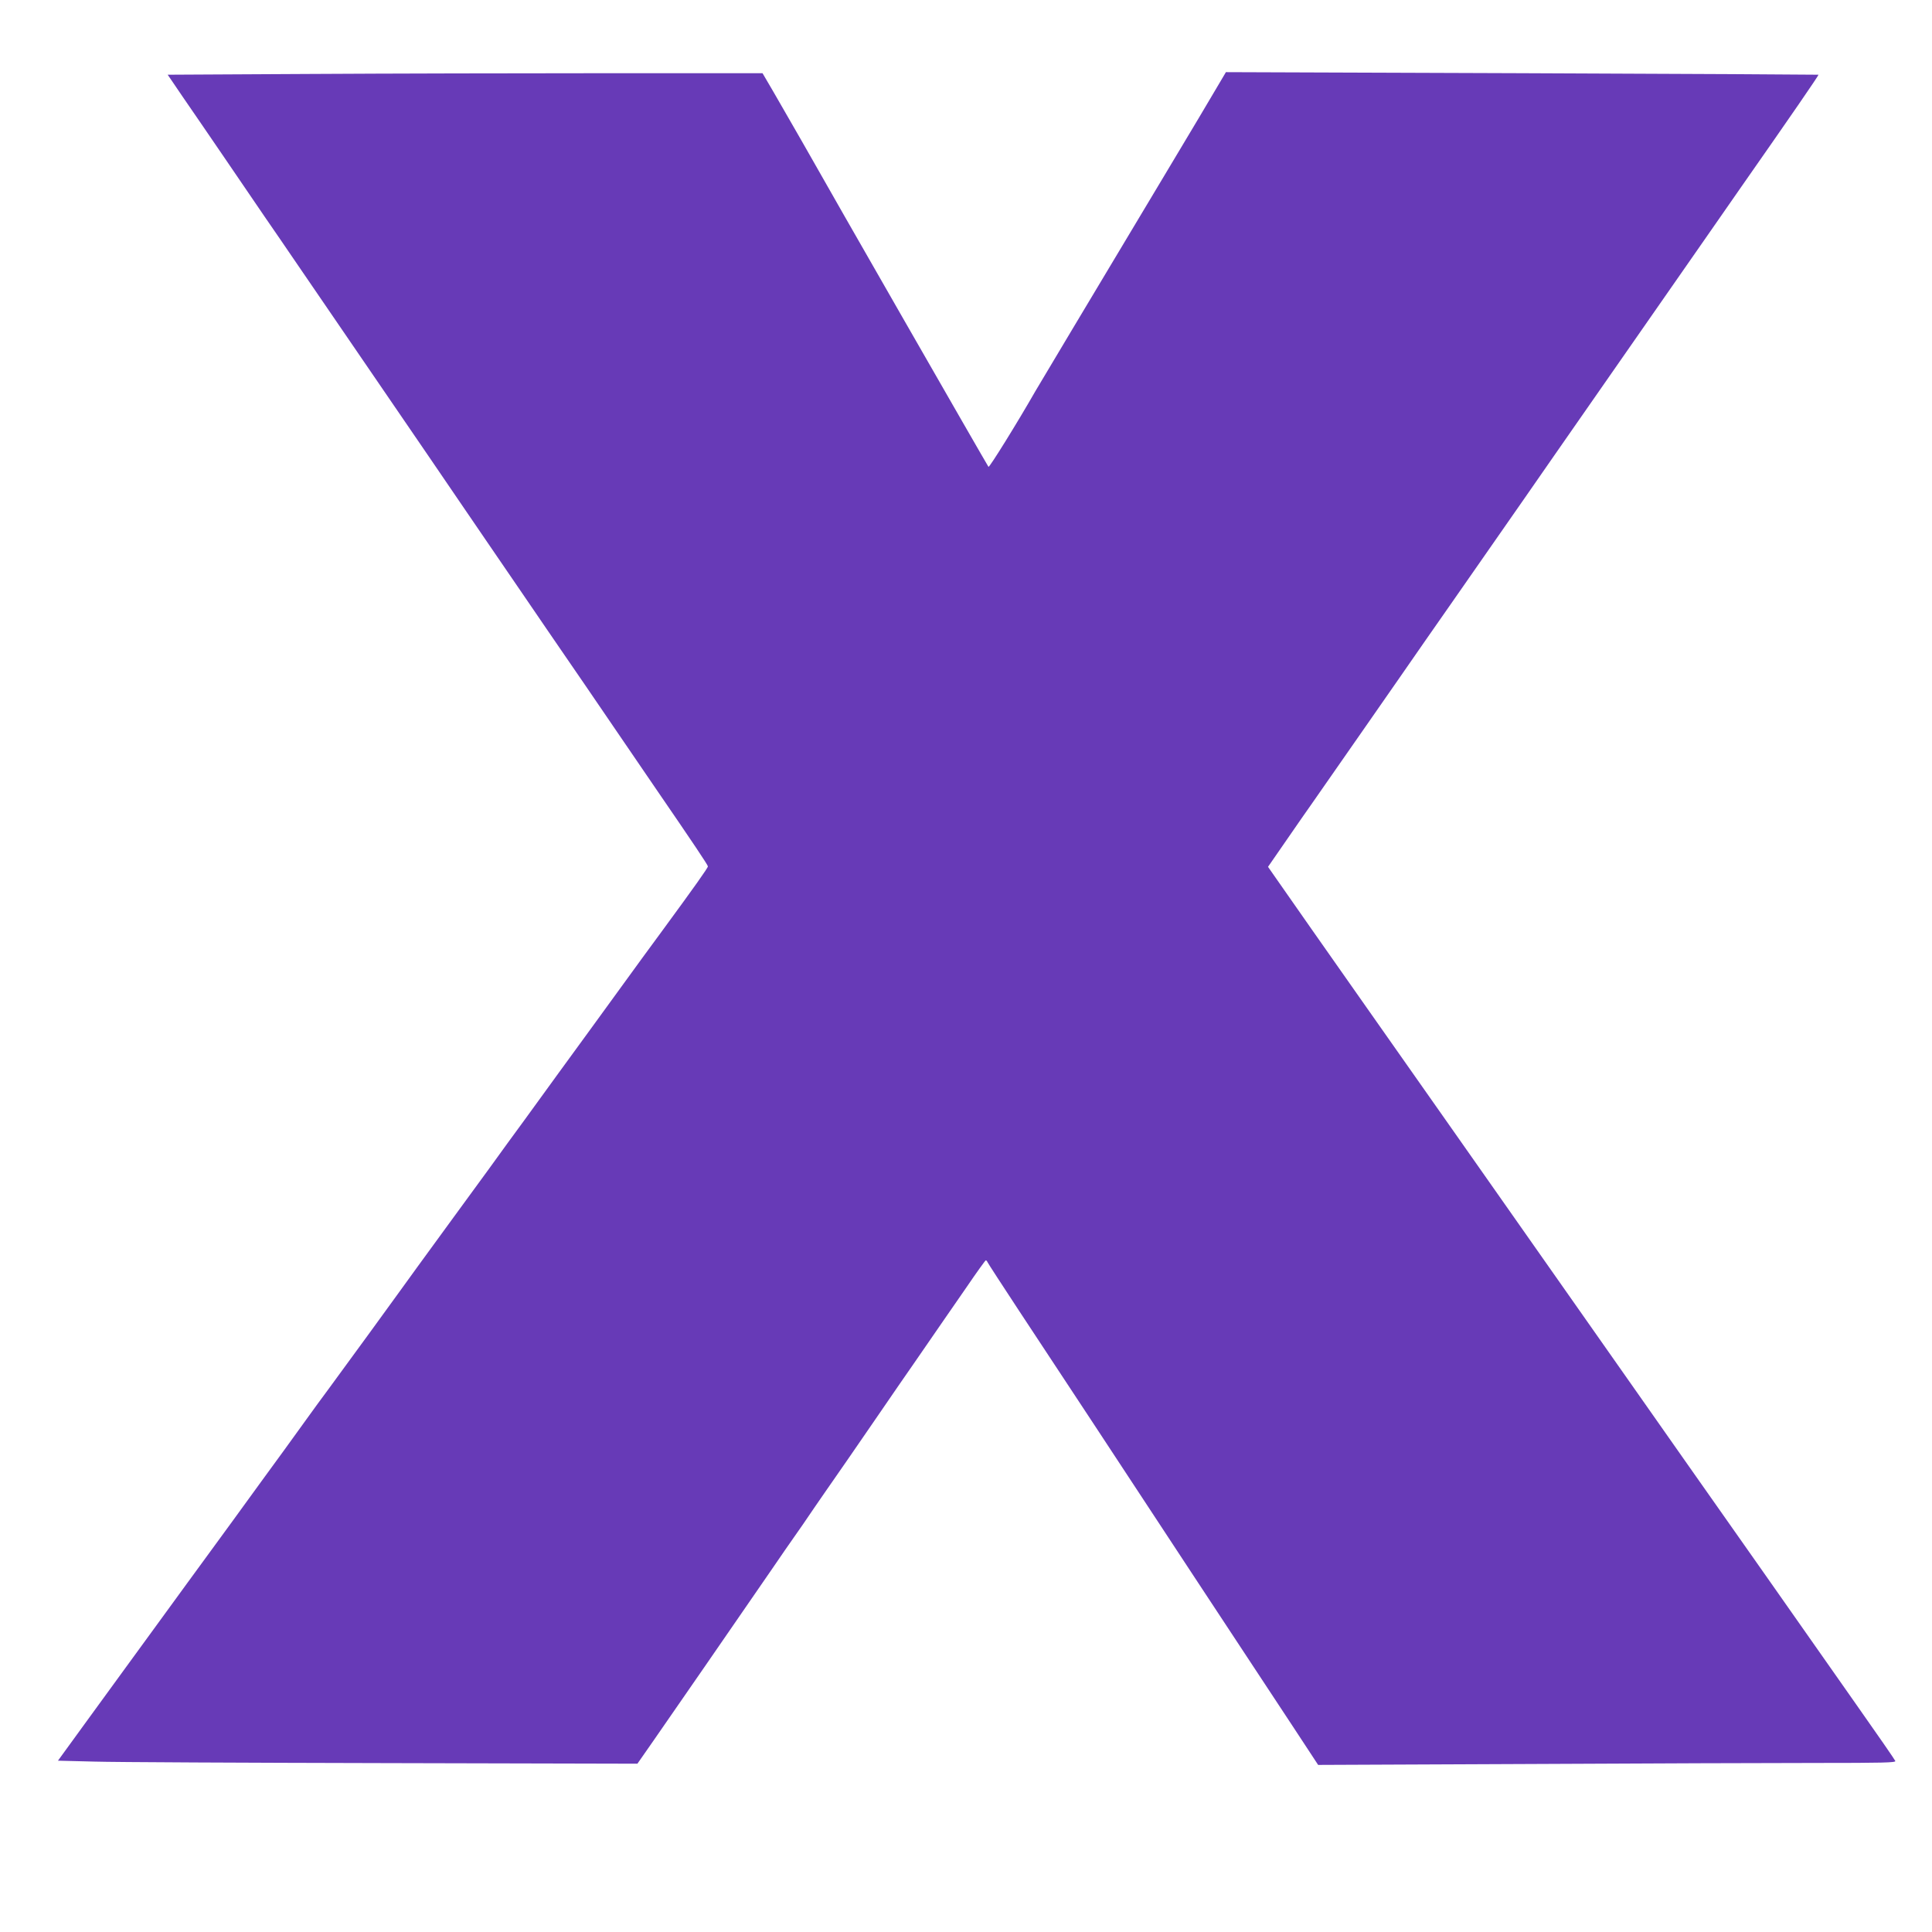
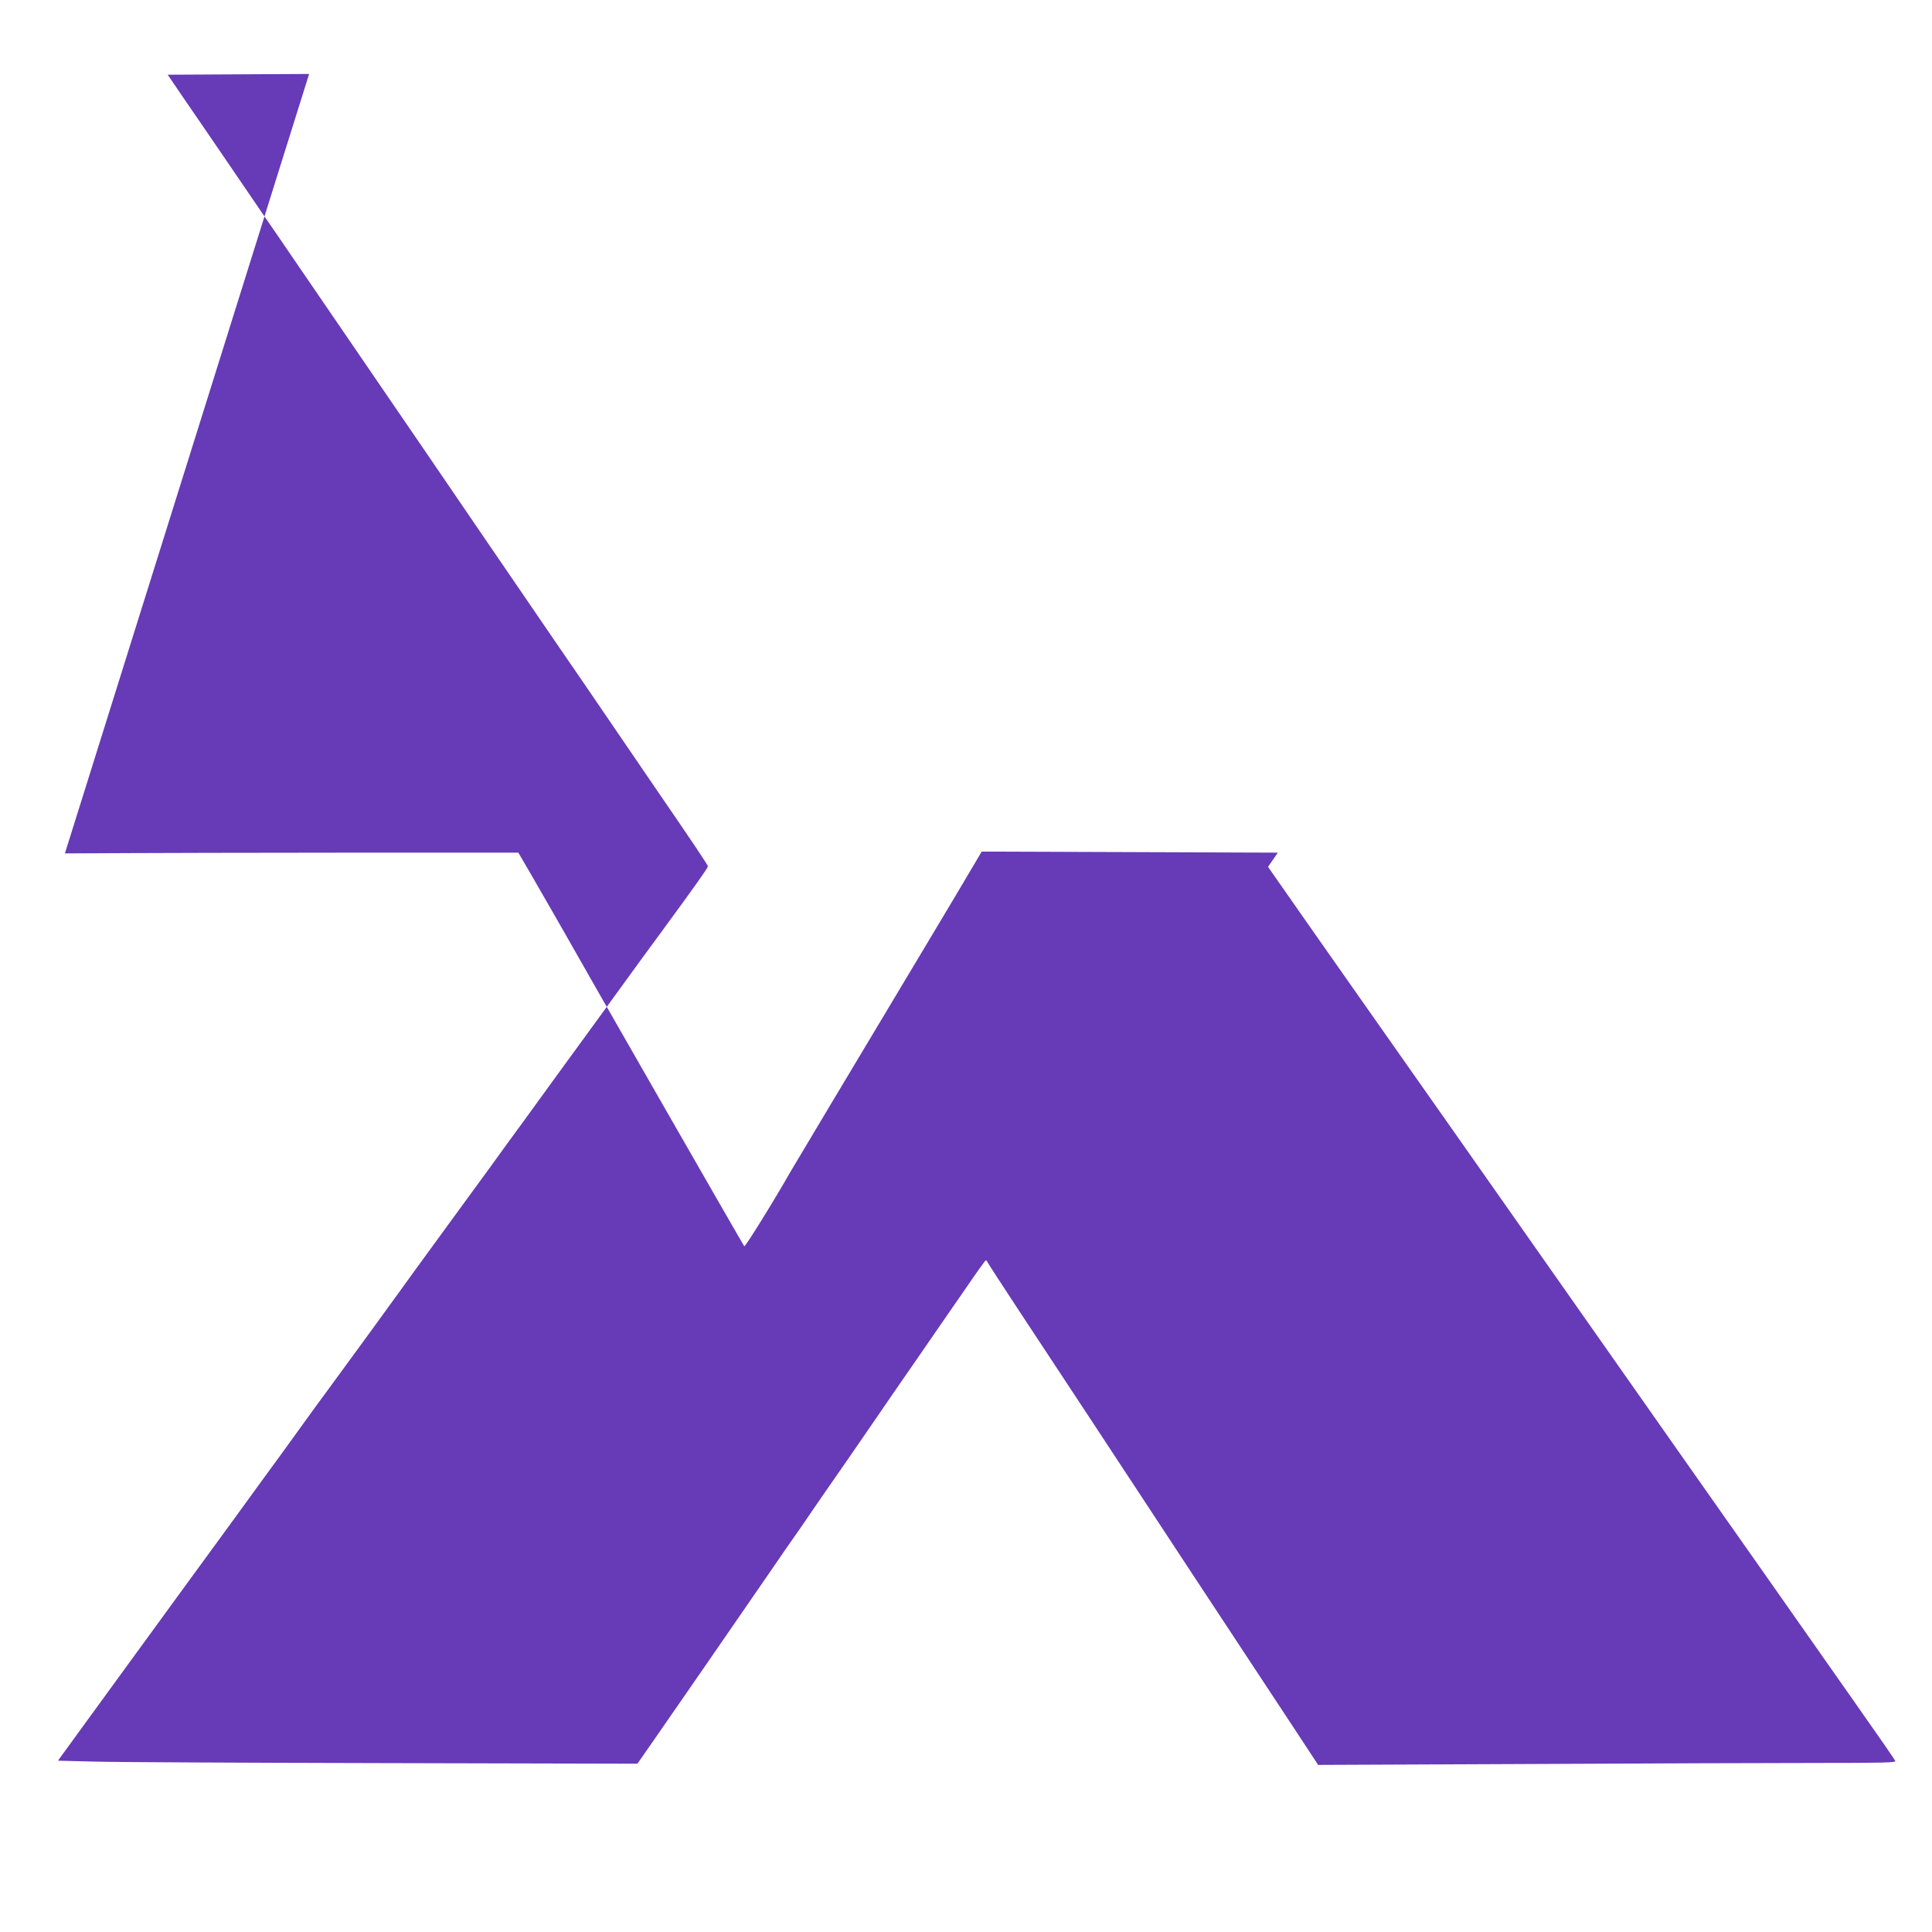
<svg xmlns="http://www.w3.org/2000/svg" version="1.0" width="1280pt" height="1280pt" viewBox="0 0 1280 1280" preserveAspectRatio="xMidYMid meet">
  <g transform="translate(0,1280) scale(0.1,-0.1)" fill="#673ab7" stroke="none">
-     <path d="M2048 12310 l-937 -5 102 -150 c57 -82 172 -251 257 -375 84 -124 212 -310 283 -415 72 -104 158 -230 192 -280 34 -49 151 -220 260 -380 195 -285 361 -528 626 -915 74 -108 179 -262 234 -343 55 -81 136 -200 181 -265 44 -64 149 -218 234 -342 84 -124 202 -295 260 -380 59 -85 205 -299 325 -475 120 -176 246 -360 280 -410 247 -360 345 -506 345 -515 0 -10 -85 -130 -305 -430 -71 -96 -184 -251 -252 -345 -67 -93 -166 -228 -218 -300 -52 -71 -149 -204 -215 -295 -66 -91 -166 -228 -222 -306 -57 -77 -165 -226 -240 -330 -76 -104 -181 -247 -233 -319 -170 -233 -340 -466 -360 -495 -22 -32 -346 -476 -470 -645 -45 -60 -102 -139 -128 -175 -26 -36 -100 -138 -164 -227 -65 -89 -219 -300 -342 -470 -124 -169 -257 -353 -298 -408 -40 -55 -127 -174 -193 -265 -66 -91 -163 -223 -215 -295 -52 -71 -175 -240 -273 -375 l-178 -245 240 -6 c133 -4 997 -8 1920 -10 l1679 -4 106 152 c158 227 491 710 788 1141 54 79 118 172 143 207 25 35 86 123 135 196 50 72 110 160 135 195 25 35 144 208 265 384 121 177 236 343 255 370 19 27 64 92 100 145 36 53 81 118 100 145 19 27 89 128 155 224 66 97 123 176 126 176 4 0 9 -6 12 -13 3 -7 97 -152 209 -322 113 -171 332 -503 488 -740 601 -914 841 -1279 1005 -1527 94 -142 242 -367 329 -499 l159 -242 1391 6 c765 4 1627 7 1915 7 435 0 522 2 518 13 -3 8 -119 176 -258 373 -138 197 -416 593 -617 879 -201 286 -434 617 -517 735 -83 118 -232 330 -330 470 -98 140 -231 329 -295 420 -64 91 -197 280 -295 420 -98 140 -256 364 -349 497 -94 134 -220 313 -281 400 -97 138 -330 470 -561 798 -216 307 -554 789 -600 856 l-53 76 65 94 c36 52 85 123 110 159 25 36 73 106 108 155 245 352 539 773 585 840 30 44 110 159 177 255 67 96 147 211 178 255 107 153 352 505 471 676 66 95 156 224 200 288 45 64 101 145 126 181 56 81 807 1159 874 1255 70 101 204 293 240 345 319 456 516 742 513 745 -1 1 -886 6 -1964 10 l-1962 7 -55 -93 c-30 -52 -189 -319 -354 -594 -496 -828 -837 -1398 -853 -1426 -117 -205 -305 -508 -311 -502 -6 6 -1084 1886 -1177 2053 -24 43 -69 121 -244 425 l-76 130 -1033 0 c-569 0 -1456 -2 -1971 -5z" />
+     <path d="M2048 12310 l-937 -5 102 -150 c57 -82 172 -251 257 -375 84 -124 212 -310 283 -415 72 -104 158 -230 192 -280 34 -49 151 -220 260 -380 195 -285 361 -528 626 -915 74 -108 179 -262 234 -343 55 -81 136 -200 181 -265 44 -64 149 -218 234 -342 84 -124 202 -295 260 -380 59 -85 205 -299 325 -475 120 -176 246 -360 280 -410 247 -360 345 -506 345 -515 0 -10 -85 -130 -305 -430 -71 -96 -184 -251 -252 -345 -67 -93 -166 -228 -218 -300 -52 -71 -149 -204 -215 -295 -66 -91 -166 -228 -222 -306 -57 -77 -165 -226 -240 -330 -76 -104 -181 -247 -233 -319 -170 -233 -340 -466 -360 -495 -22 -32 -346 -476 -470 -645 -45 -60 -102 -139 -128 -175 -26 -36 -100 -138 -164 -227 -65 -89 -219 -300 -342 -470 -124 -169 -257 -353 -298 -408 -40 -55 -127 -174 -193 -265 -66 -91 -163 -223 -215 -295 -52 -71 -175 -240 -273 -375 l-178 -245 240 -6 c133 -4 997 -8 1920 -10 l1679 -4 106 152 c158 227 491 710 788 1141 54 79 118 172 143 207 25 35 86 123 135 196 50 72 110 160 135 195 25 35 144 208 265 384 121 177 236 343 255 370 19 27 64 92 100 145 36 53 81 118 100 145 19 27 89 128 155 224 66 97 123 176 126 176 4 0 9 -6 12 -13 3 -7 97 -152 209 -322 113 -171 332 -503 488 -740 601 -914 841 -1279 1005 -1527 94 -142 242 -367 329 -499 l159 -242 1391 6 c765 4 1627 7 1915 7 435 0 522 2 518 13 -3 8 -119 176 -258 373 -138 197 -416 593 -617 879 -201 286 -434 617 -517 735 -83 118 -232 330 -330 470 -98 140 -231 329 -295 420 -64 91 -197 280 -295 420 -98 140 -256 364 -349 497 -94 134 -220 313 -281 400 -97 138 -330 470 -561 798 -216 307 -554 789 -600 856 l-53 76 65 94 l-1962 7 -55 -93 c-30 -52 -189 -319 -354 -594 -496 -828 -837 -1398 -853 -1426 -117 -205 -305 -508 -311 -502 -6 6 -1084 1886 -1177 2053 -24 43 -69 121 -244 425 l-76 130 -1033 0 c-569 0 -1456 -2 -1971 -5z" />
  </g>
</svg>